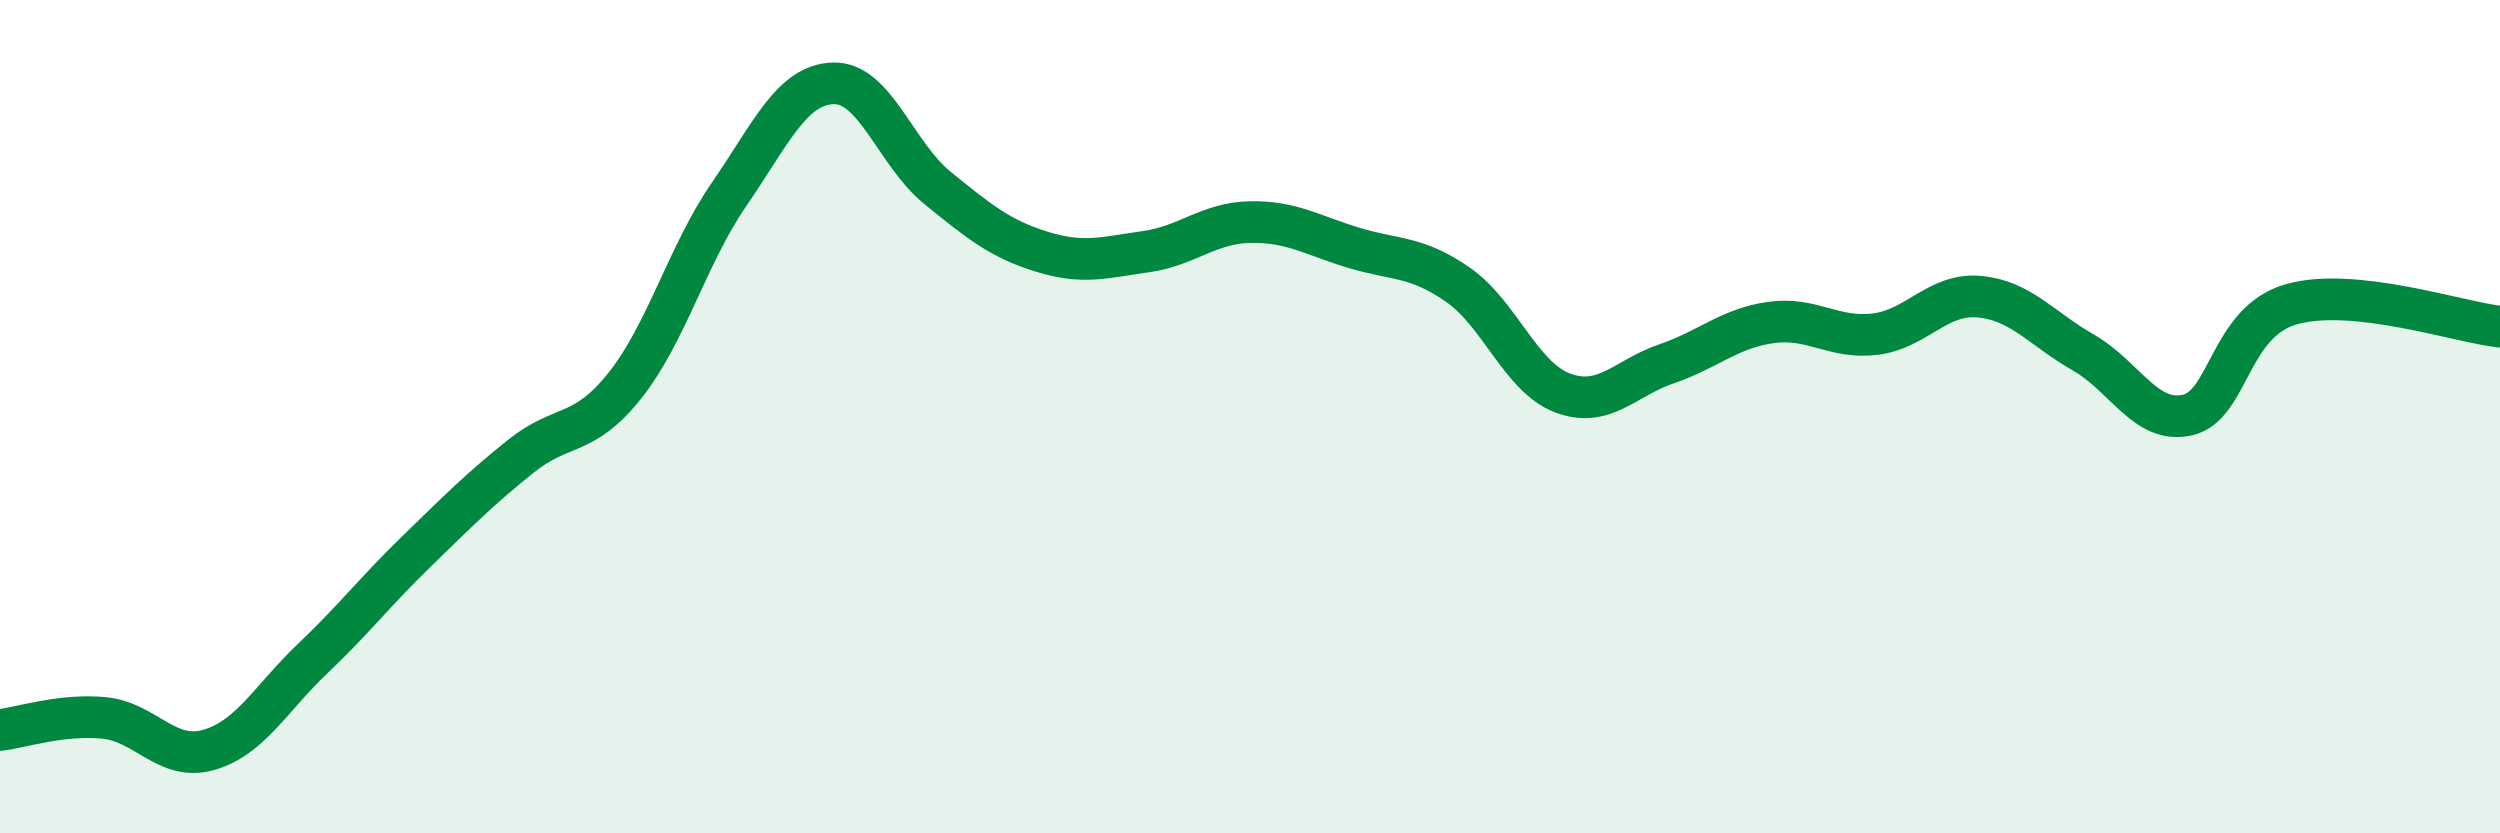
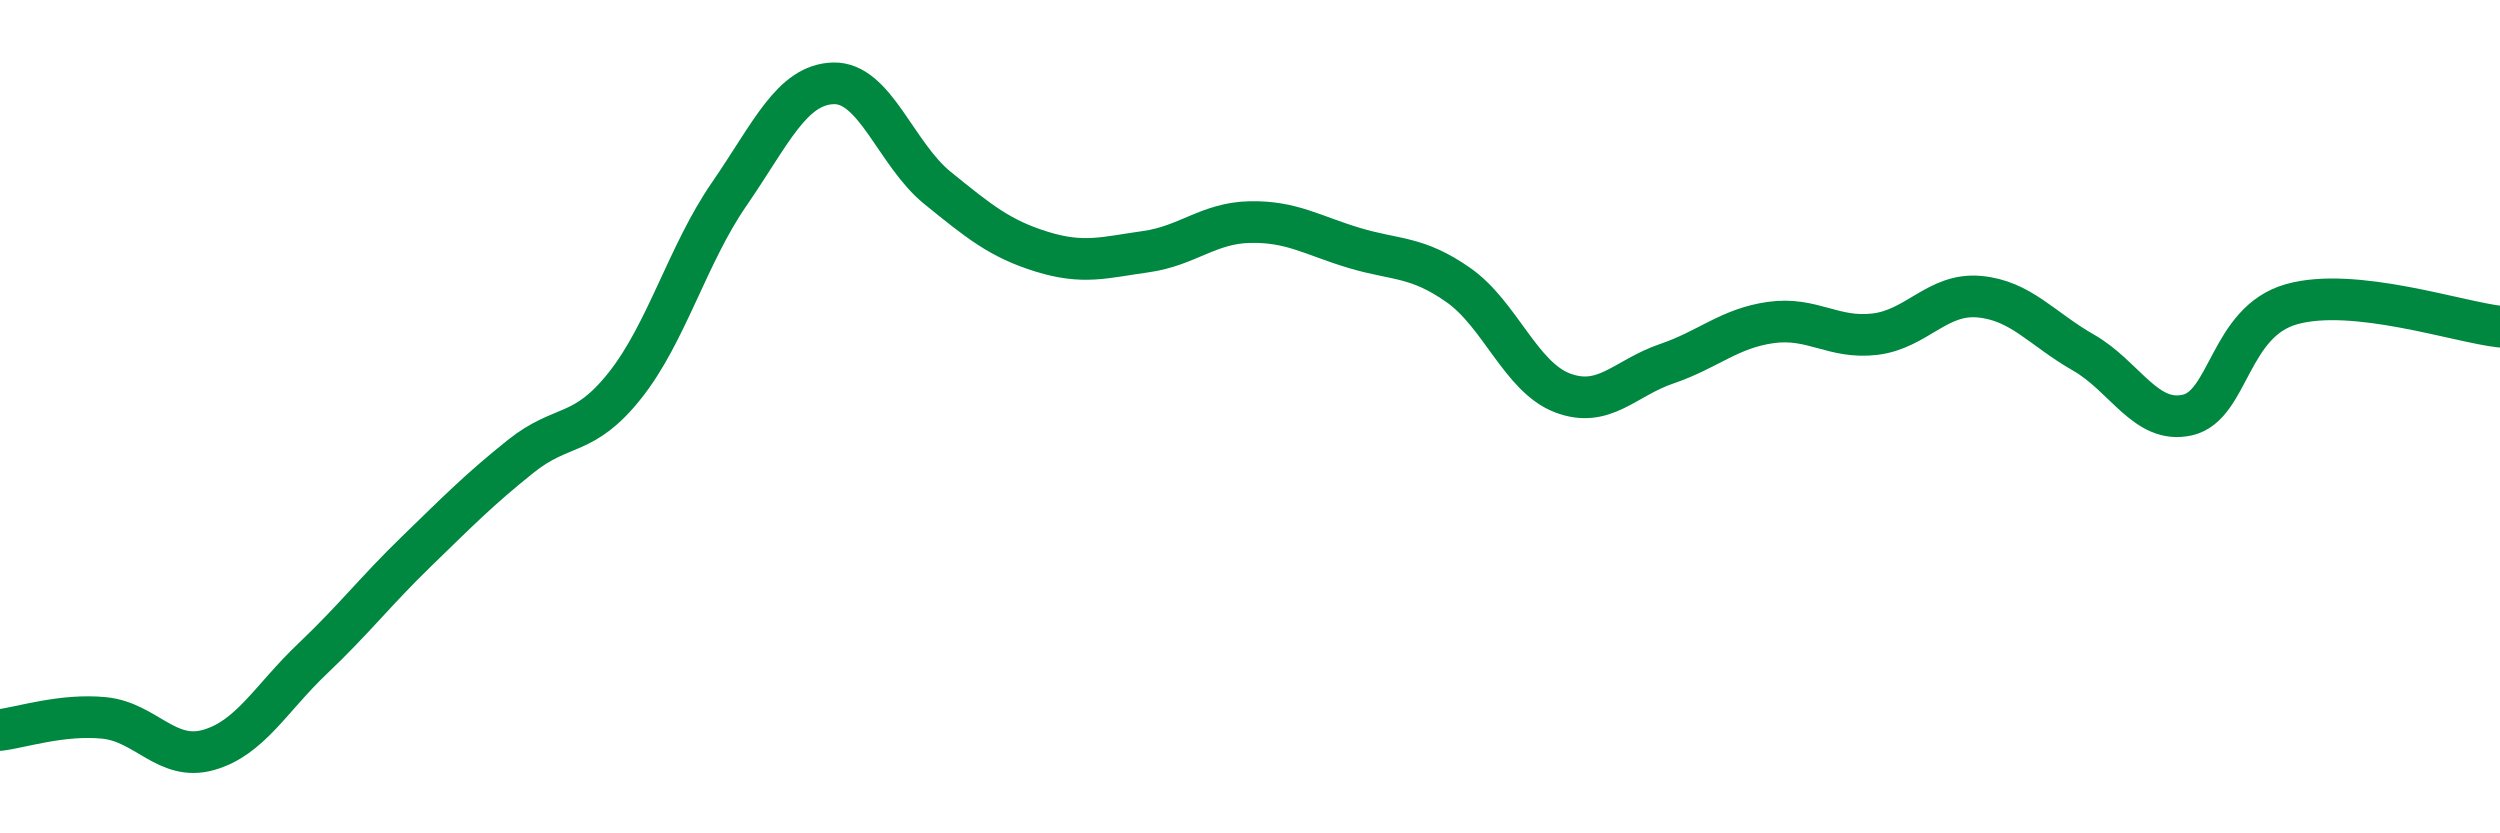
<svg xmlns="http://www.w3.org/2000/svg" width="60" height="20" viewBox="0 0 60 20">
-   <path d="M 0,17.52 C 0.5,17.46 1.5,17.13 2.5,17.23 C 3.5,17.33 4,18.28 5,18 C 6,17.72 6.5,16.76 7.5,15.81 C 8.5,14.86 9,14.2 10,13.23 C 11,12.26 11.5,11.75 12.5,10.95 C 13.5,10.15 14,10.51 15,9.25 C 16,7.99 16.5,6.11 17.5,4.66 C 18.5,3.21 19,2.03 20,2 C 21,1.97 21.5,3.7 22.5,4.51 C 23.5,5.32 24,5.73 25,6.04 C 26,6.35 26.5,6.18 27.5,6.04 C 28.5,5.9 29,5.35 30,5.33 C 31,5.31 31.5,5.65 32.5,5.95 C 33.5,6.25 34,6.14 35,6.84 C 36,7.54 36.5,9.05 37.5,9.43 C 38.5,9.81 39,9.07 40,8.73 C 41,8.39 41.5,7.88 42.5,7.74 C 43.5,7.6 44,8.14 45,8.02 C 46,7.9 46.5,7.03 47.5,7.12 C 48.5,7.21 49,7.89 50,8.46 C 51,9.03 51.5,10.19 52.5,9.96 C 53.5,9.73 53.5,7.72 55,7.3 C 56.5,6.88 59,7.73 60,7.84L60 20L0 20Z" fill="#008740" opacity="0.1" stroke-linecap="round" stroke-linejoin="round" />
  <path d="M 0,17.52 C 0.5,17.46 1.5,17.13 2.5,17.23 C 3.5,17.33 4,18.28 5,18 C 6,17.72 6.5,16.76 7.5,15.81 C 8.5,14.86 9,14.2 10,13.23 C 11,12.26 11.5,11.75 12.5,10.95 C 13.5,10.15 14,10.51 15,9.25 C 16,7.99 16.5,6.11 17.5,4.66 C 18.5,3.21 19,2.03 20,2 C 21,1.97 21.5,3.7 22.5,4.51 C 23.5,5.32 24,5.73 25,6.04 C 26,6.35 26.5,6.18 27.5,6.04 C 28.5,5.9 29,5.35 30,5.33 C 31,5.31 31.5,5.65 32.5,5.95 C 33.5,6.25 34,6.14 35,6.84 C 36,7.54 36.5,9.05 37.5,9.43 C 38.5,9.81 39,9.07 40,8.73 C 41,8.39 41.5,7.88 42.5,7.74 C 43.5,7.6 44,8.14 45,8.02 C 46,7.9 46.5,7.03 47.5,7.12 C 48.5,7.21 49,7.89 50,8.46 C 51,9.03 51.5,10.19 52.5,9.96 C 53.5,9.73 53.5,7.72 55,7.3 C 56.5,6.88 59,7.73 60,7.84" stroke="#008740" stroke-width="1" fill="none" stroke-linecap="round" stroke-linejoin="round" />
</svg>